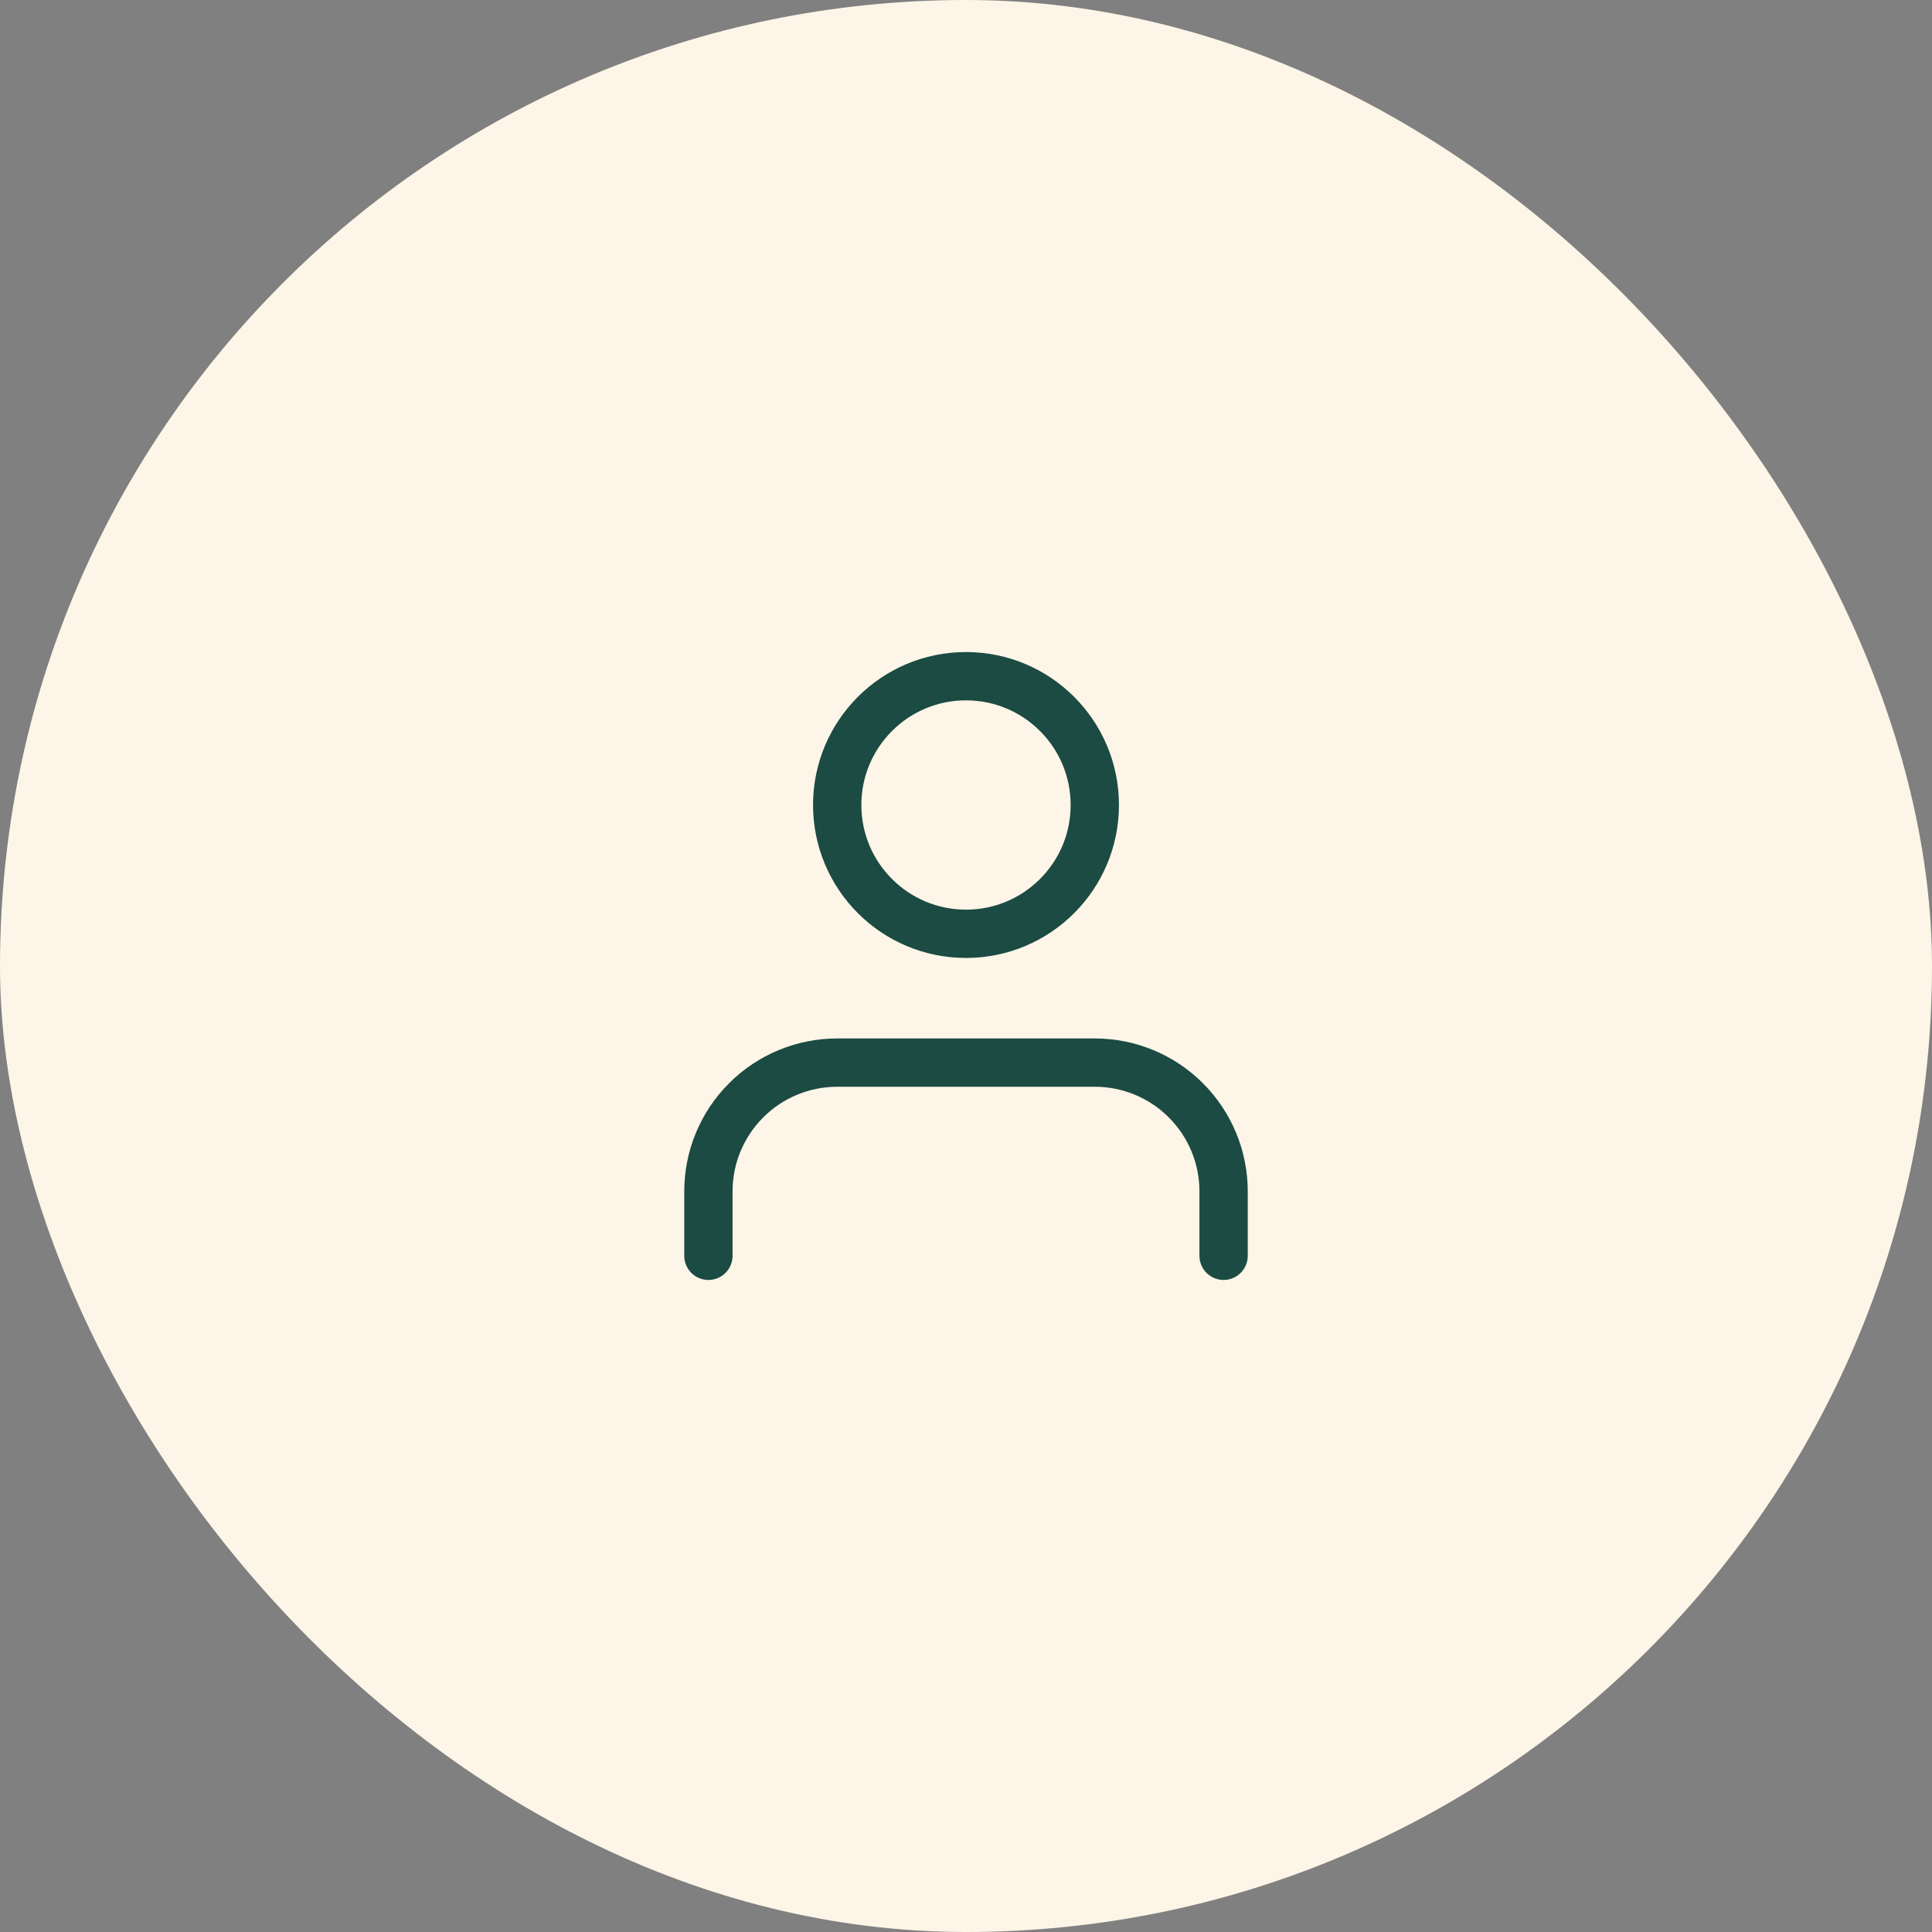
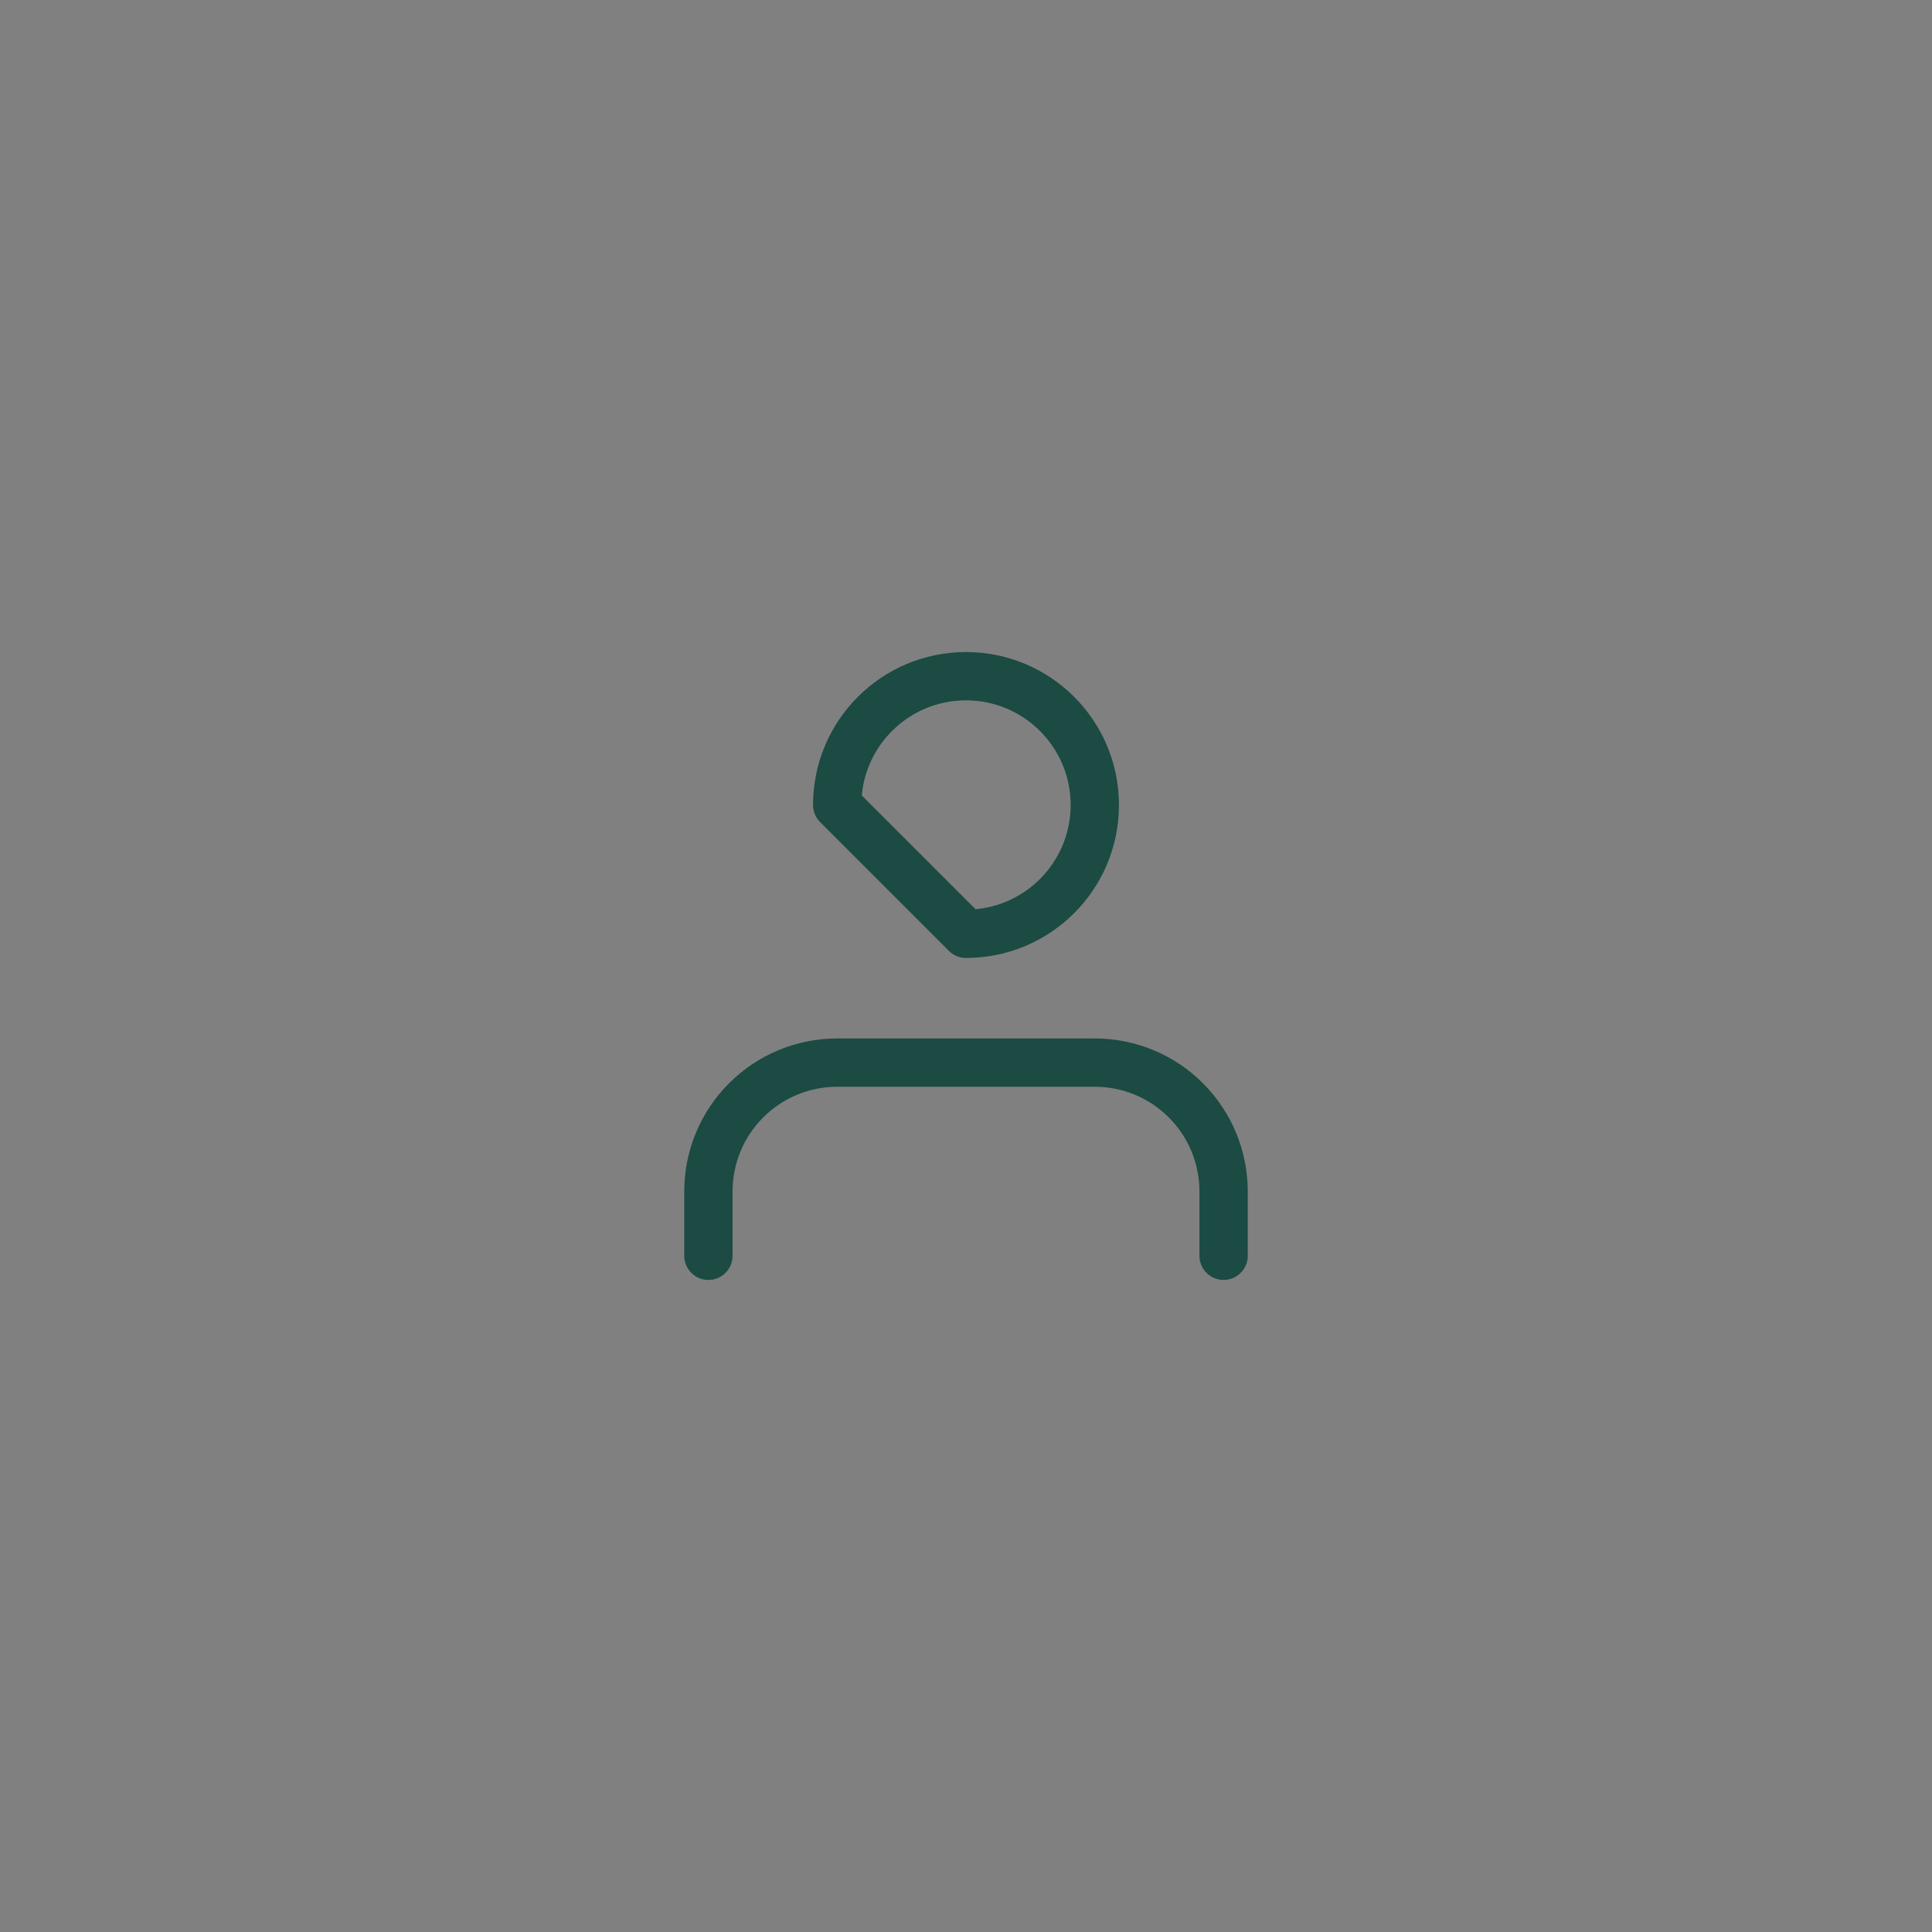
<svg xmlns="http://www.w3.org/2000/svg" width="60" height="60" viewBox="0 0 60 60" fill="none">
  <rect x="0" y="0" width="60" height="60" fill="#808080" stroke="none" />
-   <rect width="60" height="60" rx="30" fill="#FDF5E7" />
  <path d="M38 39V37C38 35.939 37.579 34.922 36.828 34.172C36.078 33.421 35.061 33 34 33H26C24.939 33 23.922 33.421 23.172 34.172C22.421 34.922 22 35.939 22 37V39" stroke="#1B4B42" stroke-width="1.5" stroke-linecap="round" stroke-linejoin="round" />
-   <path d="M30 29C32.209 29 34 27.209 34 25C34 22.791 32.209 21 30 21C27.791 21 26 22.791 26 25C26 27.209 27.791 29 30 29Z" stroke="#1B4B42" stroke-width="1.5" stroke-linecap="round" stroke-linejoin="round" />
+   <path d="M30 29C32.209 29 34 27.209 34 25C34 22.791 32.209 21 30 21C27.791 21 26 22.791 26 25Z" stroke="#1B4B42" stroke-width="1.5" stroke-linecap="round" stroke-linejoin="round" />
</svg>